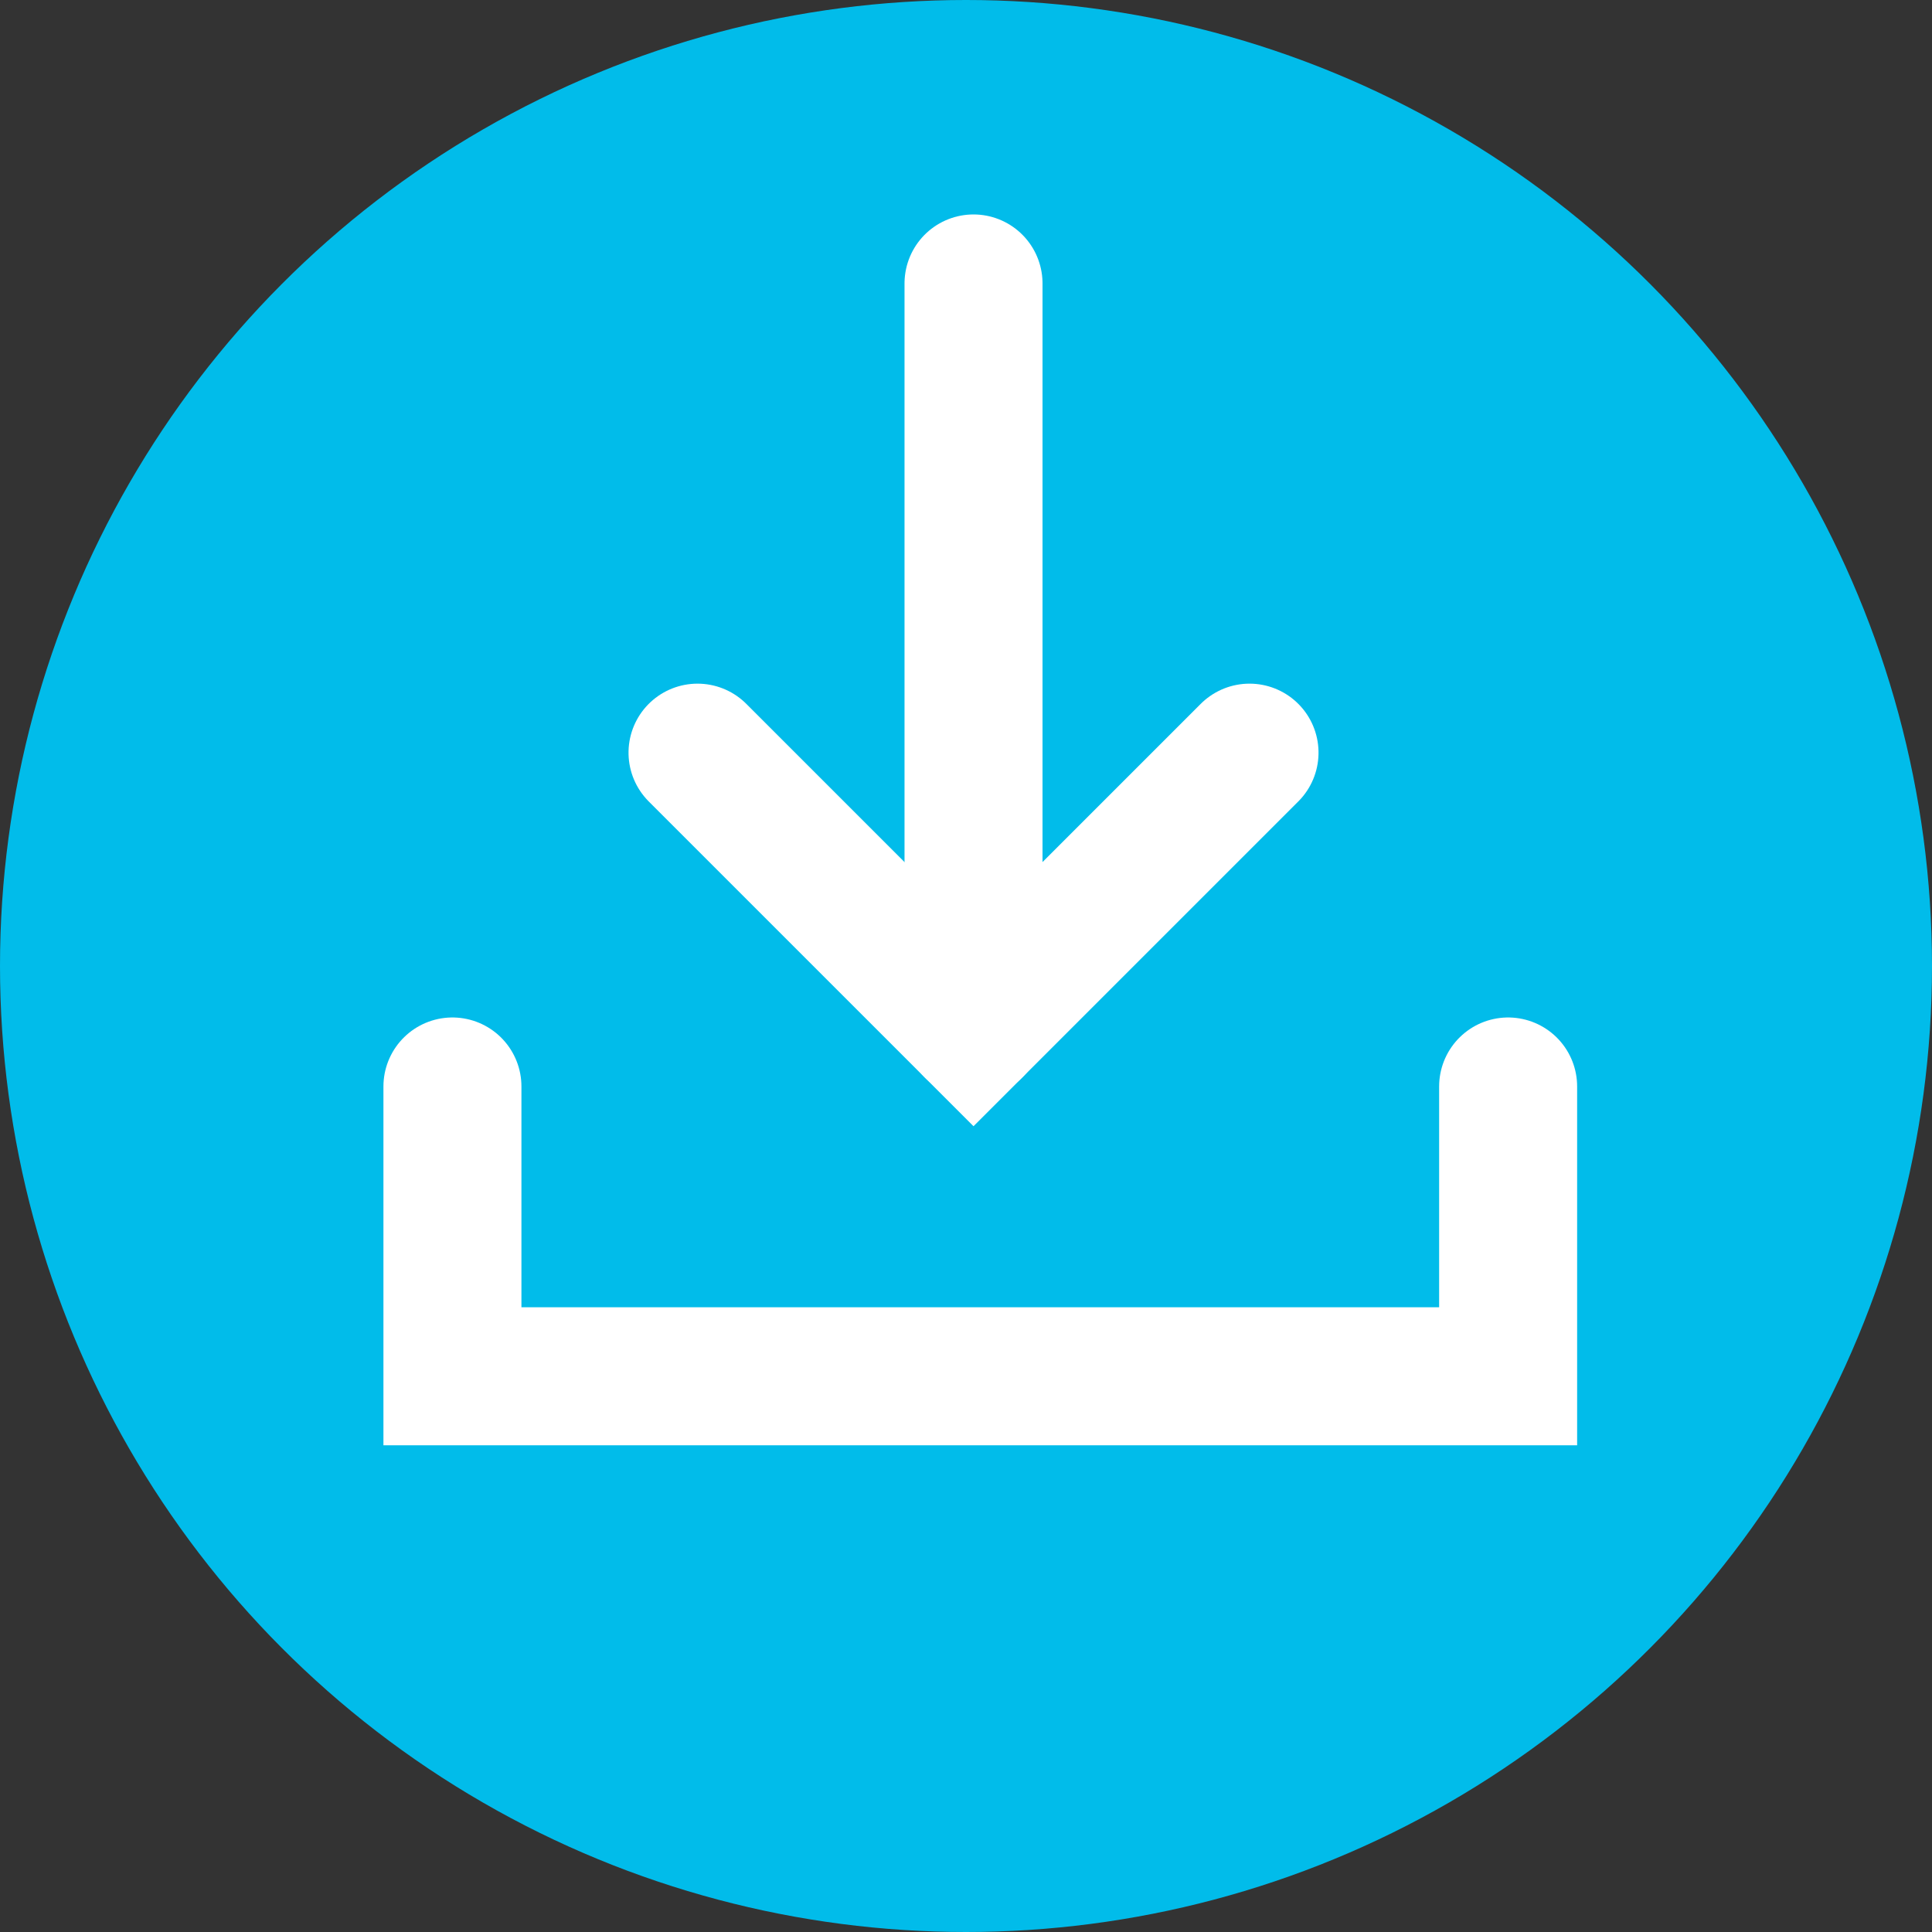
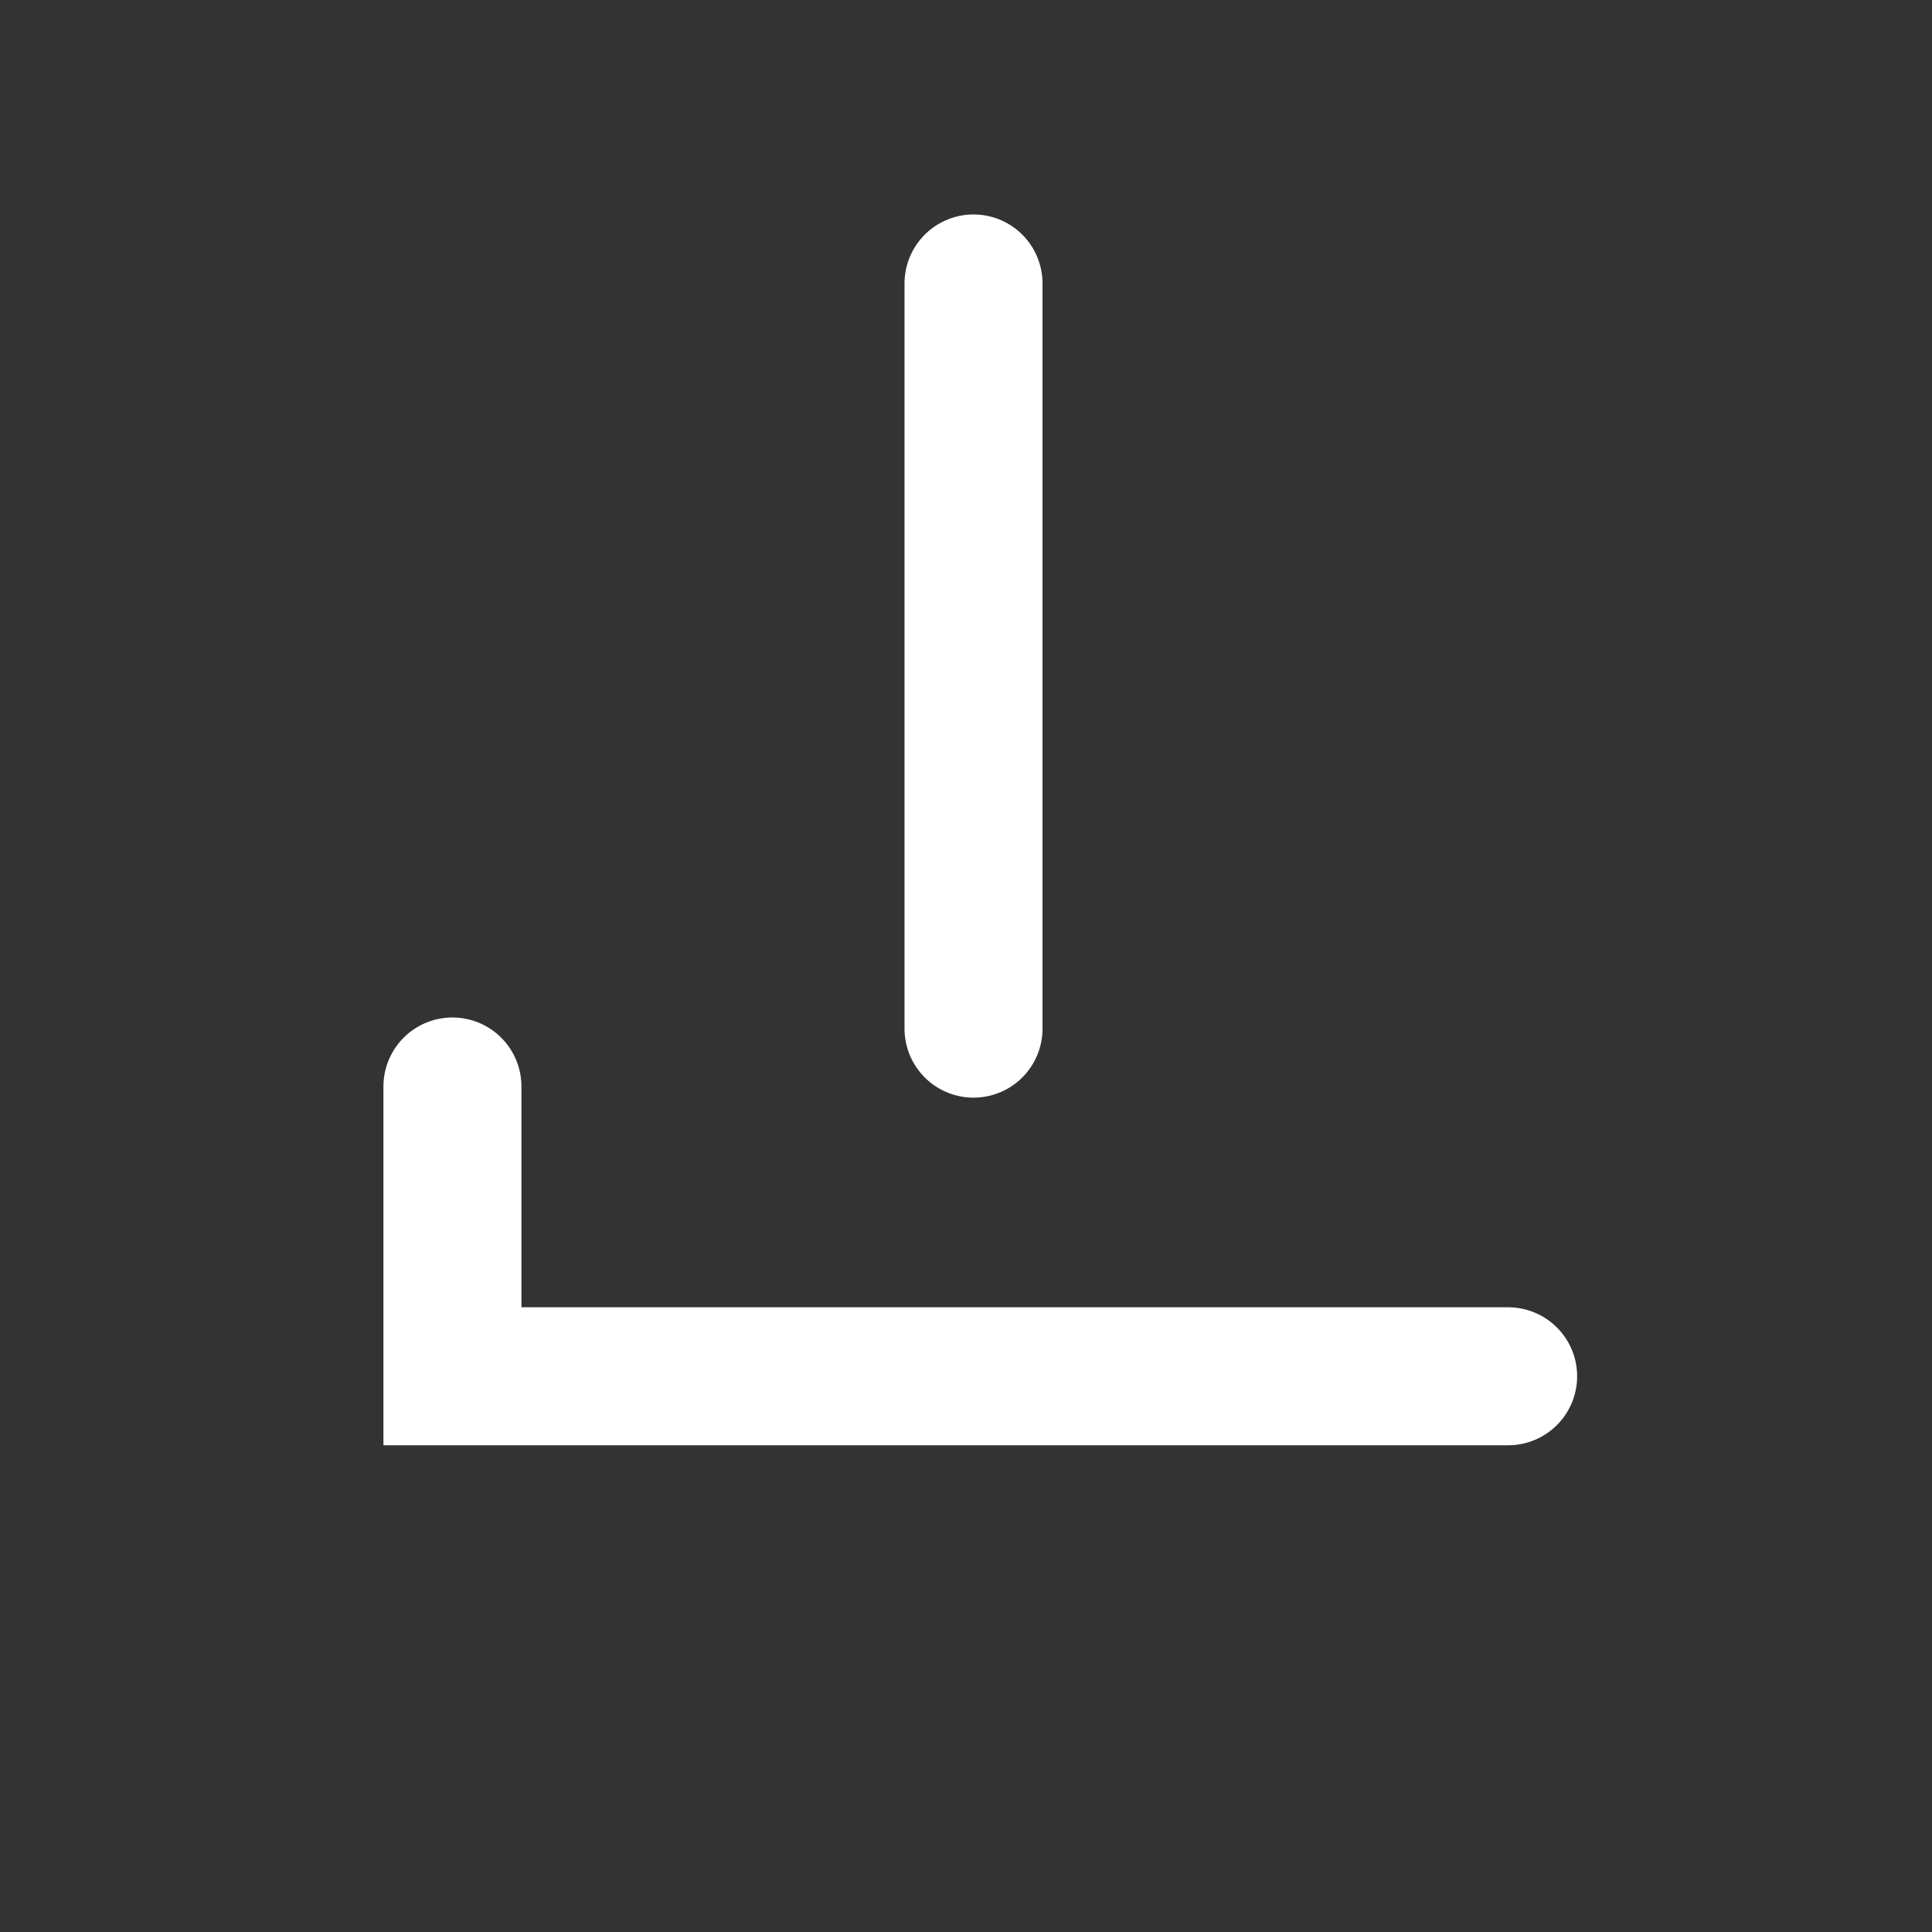
<svg xmlns="http://www.w3.org/2000/svg" version="1.1" id="Layer_1" x="0px" y="0px" viewBox="0 0 28 28" enable-background="new 0 0 28 28" xml:space="preserve">
  <rect x="0" y="0" width="28" height="28" fill="#333333" stroke="none" />
-   <circle id="Ellipse_9" fill="#01BCEA" cx="14" cy="14" r="14" />
  <g id="Group_11" transform="translate(6.557 4.146)">
    <g id="Group_10" transform="translate(3.552)">
      <g id="Group_9" transform="translate(0 10.762) rotate(-90)">
-         <path id="Path_24" fill="none" stroke="#FFFFFF" stroke-width="2" stroke-linecap="round" d="M4,0L0,4l4,4" />
        <path id="Path_25" fill="none" stroke="#FFFFFF" stroke-width="2" stroke-linecap="round" d="M0,4h10.8" />
      </g>
    </g>
-     <path id="Path_213" fill="none" stroke="#FFFFFF" stroke-width="2" stroke-linecap="round" d="M0,11.6v4.2h15.3v-4.2" />
+     <path id="Path_213" fill="none" stroke="#FFFFFF" stroke-width="2" stroke-linecap="round" d="M0,11.6v4.2h15.3" />
  </g>
  <g>
</g>
  <g>
</g>
  <g>
</g>
  <g>
</g>
  <g>
</g>
  <g>
</g>
</svg>